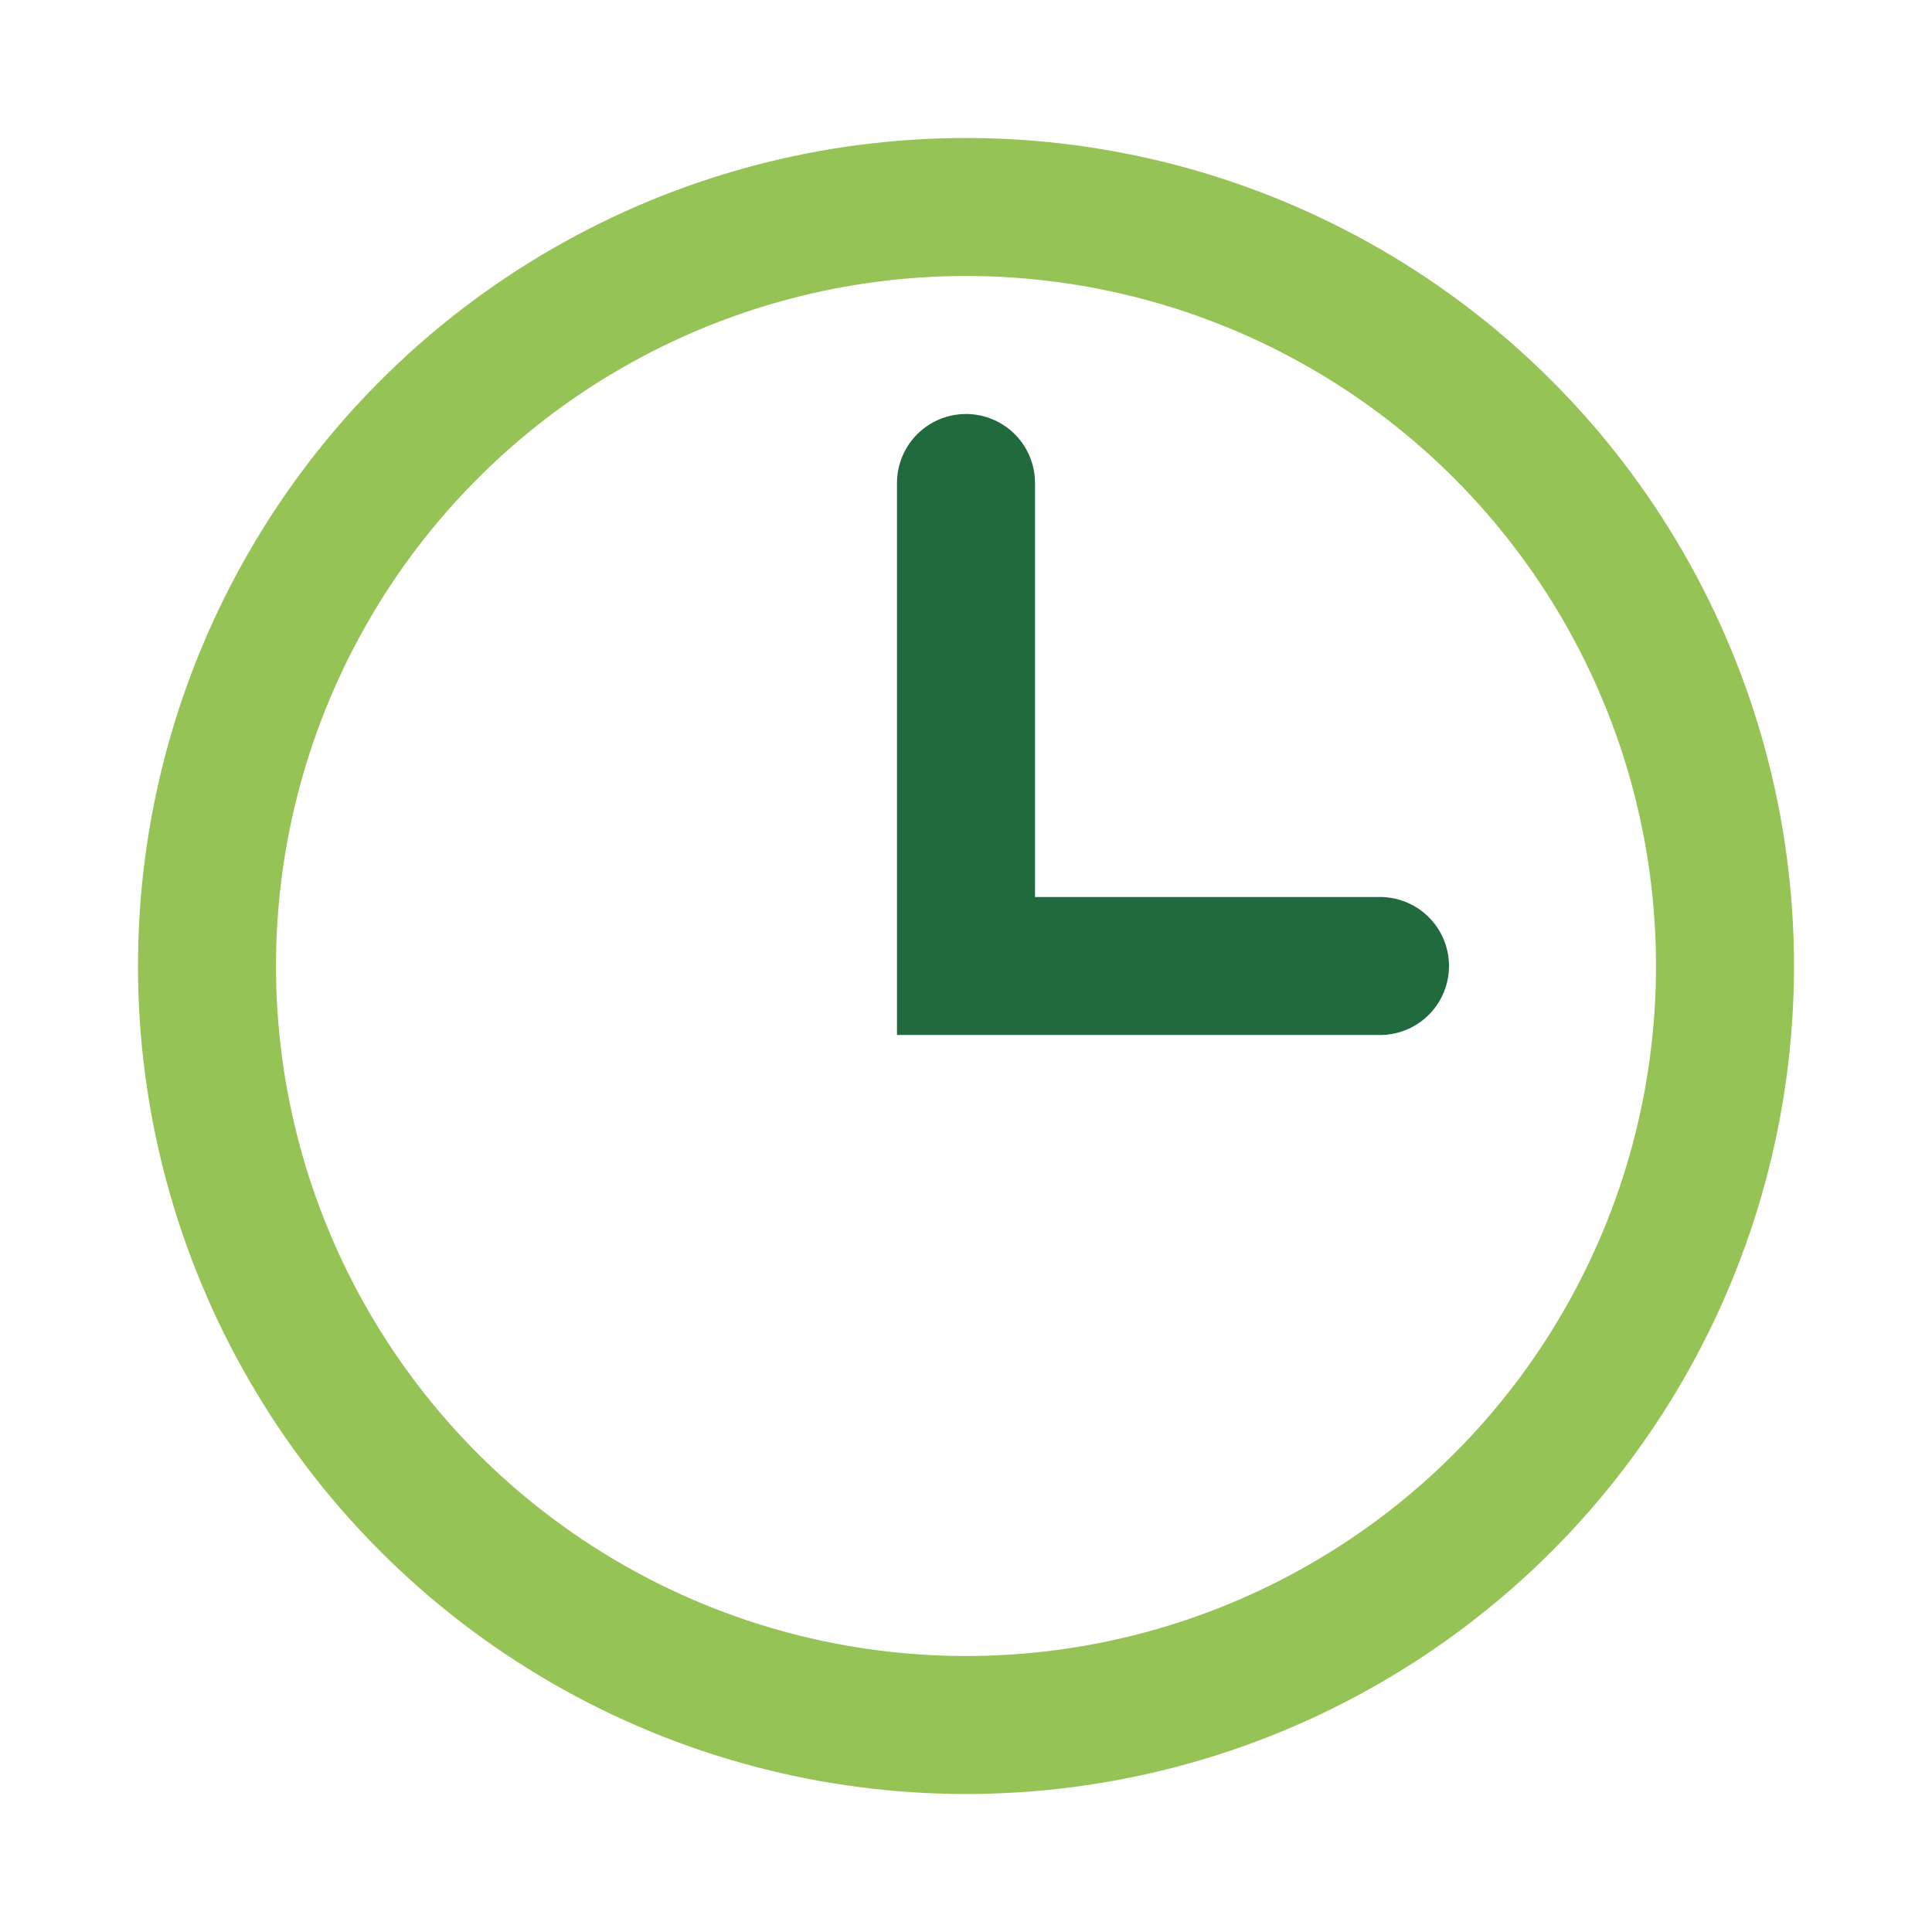
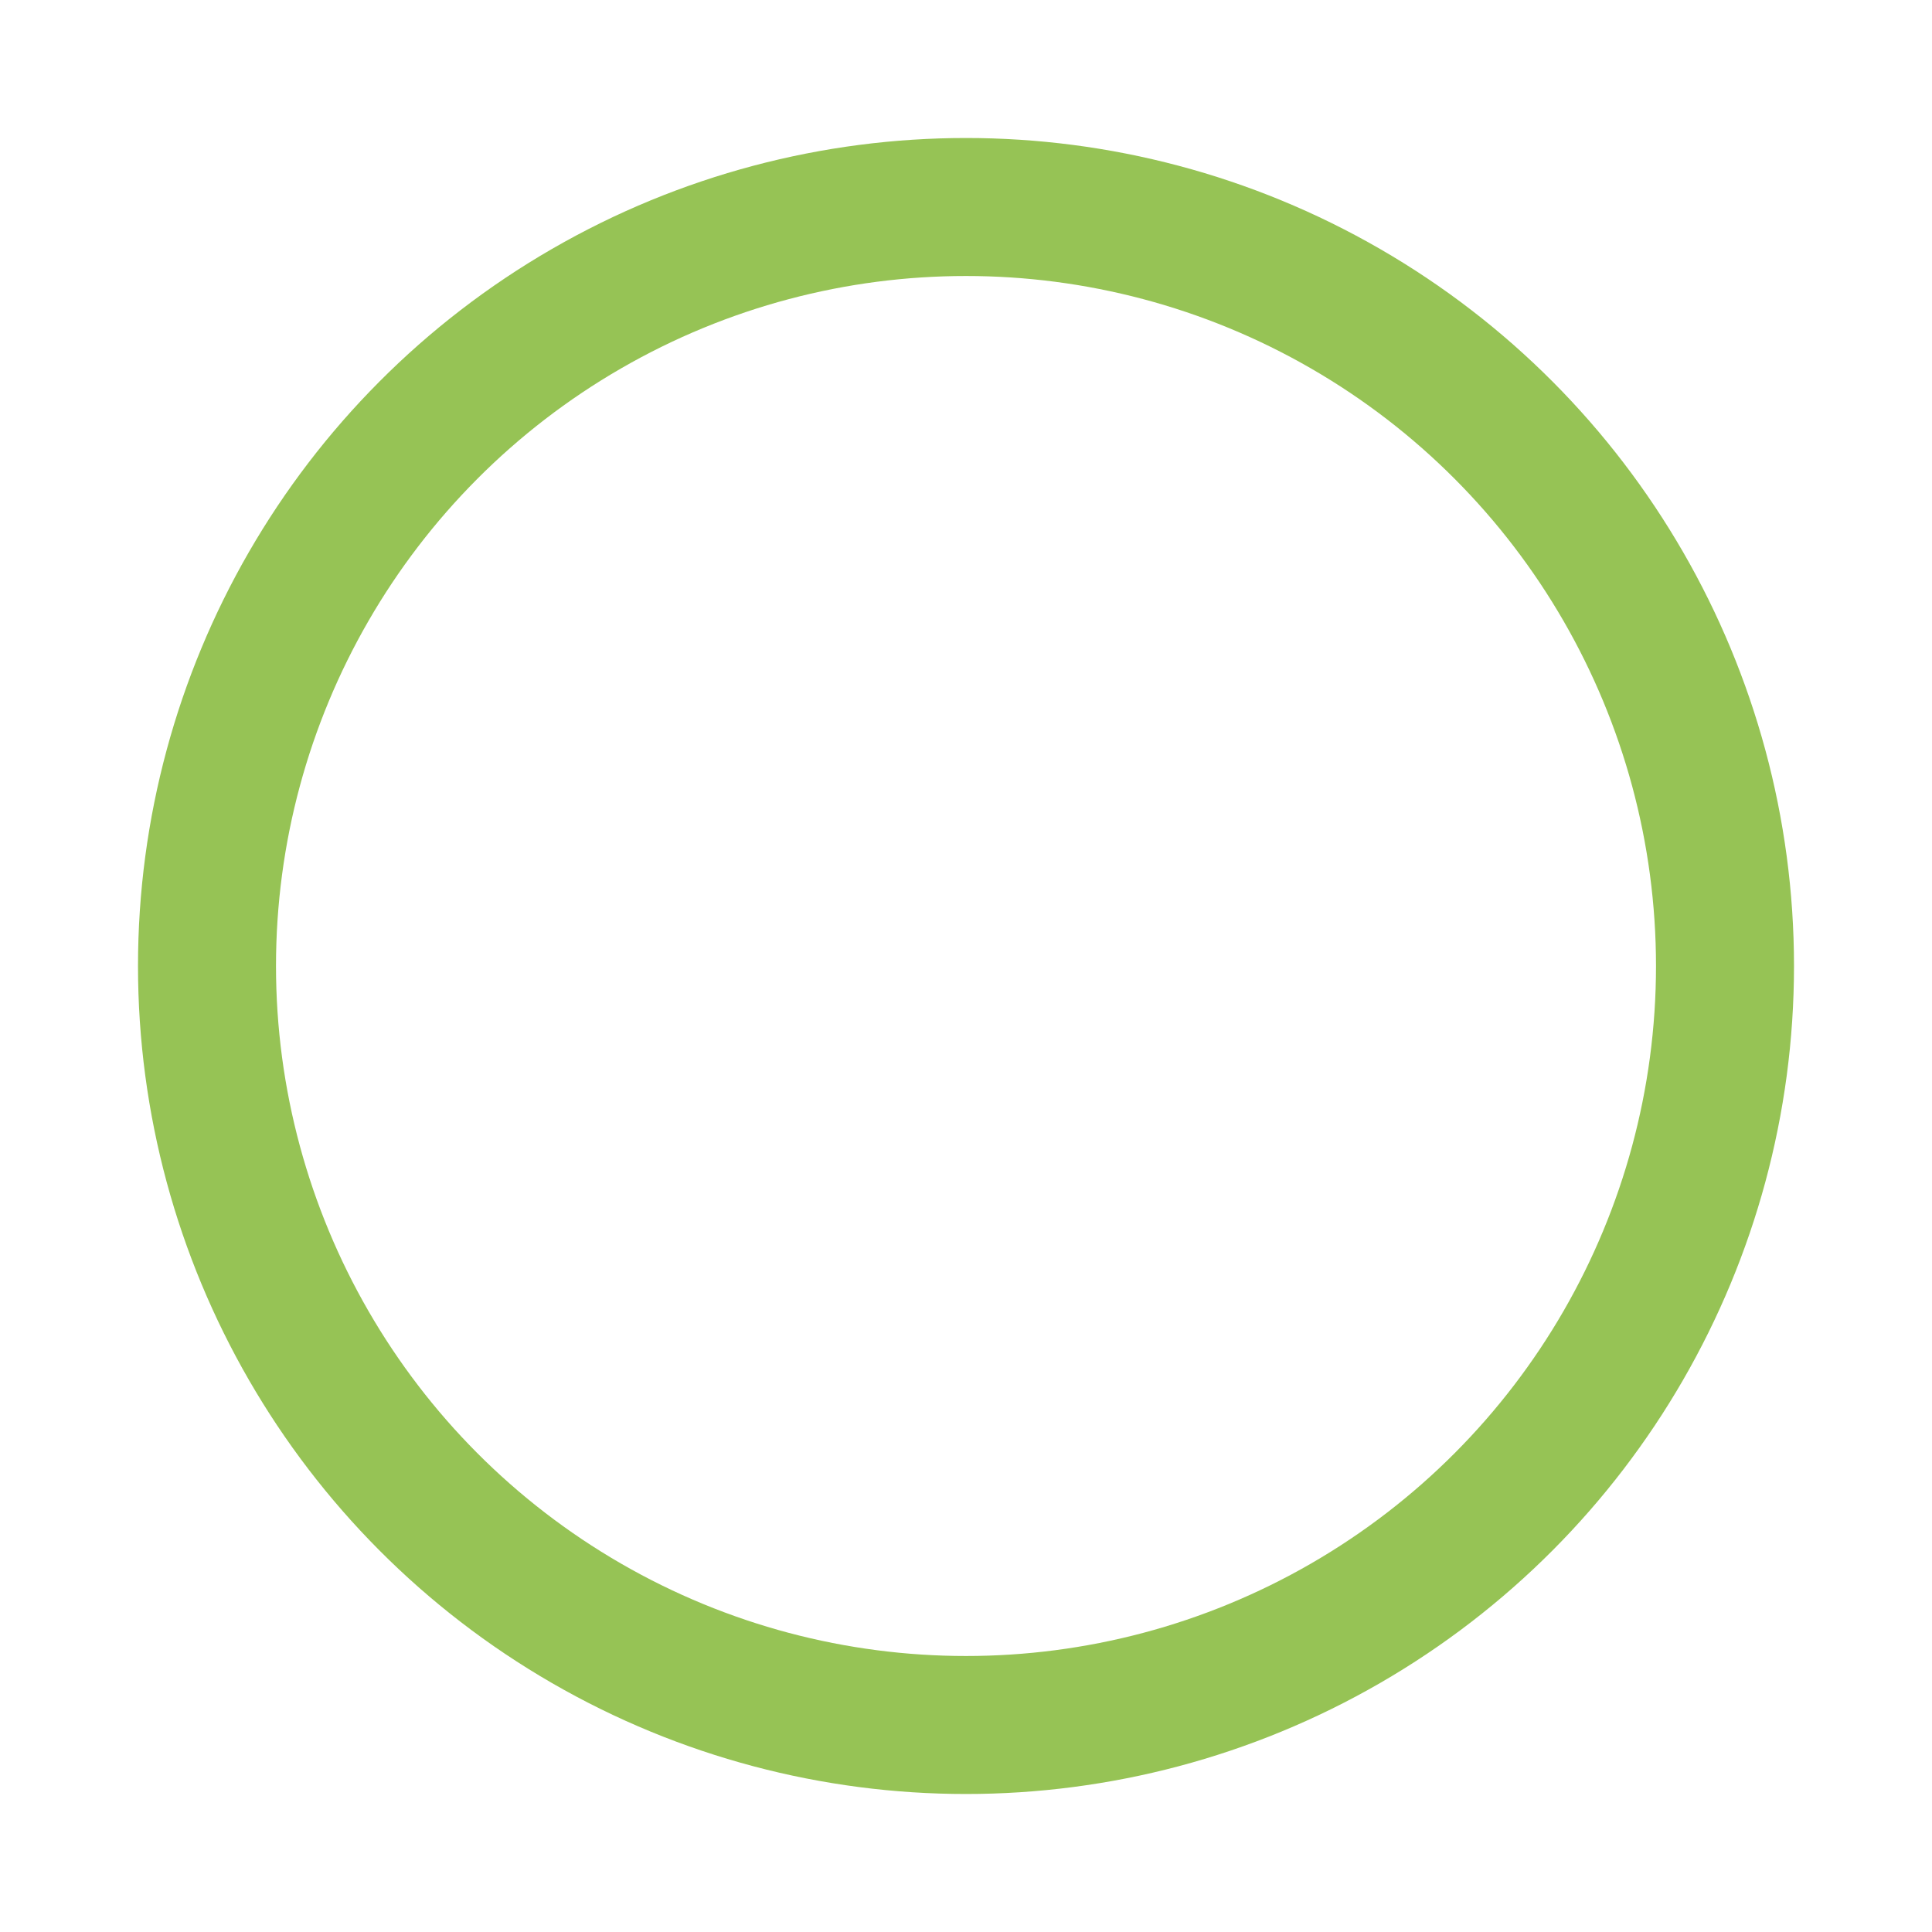
<svg xmlns="http://www.w3.org/2000/svg" width="28" height="28" viewBox="0 0 28 28">
  <circle cx="14" cy="14" r="11" fill="none" stroke="#96C355" stroke-width="2" />
-   <path d="M14 7v7h6" fill="none" stroke="#216A3D" stroke-width="2" stroke-linecap="round" />
</svg>